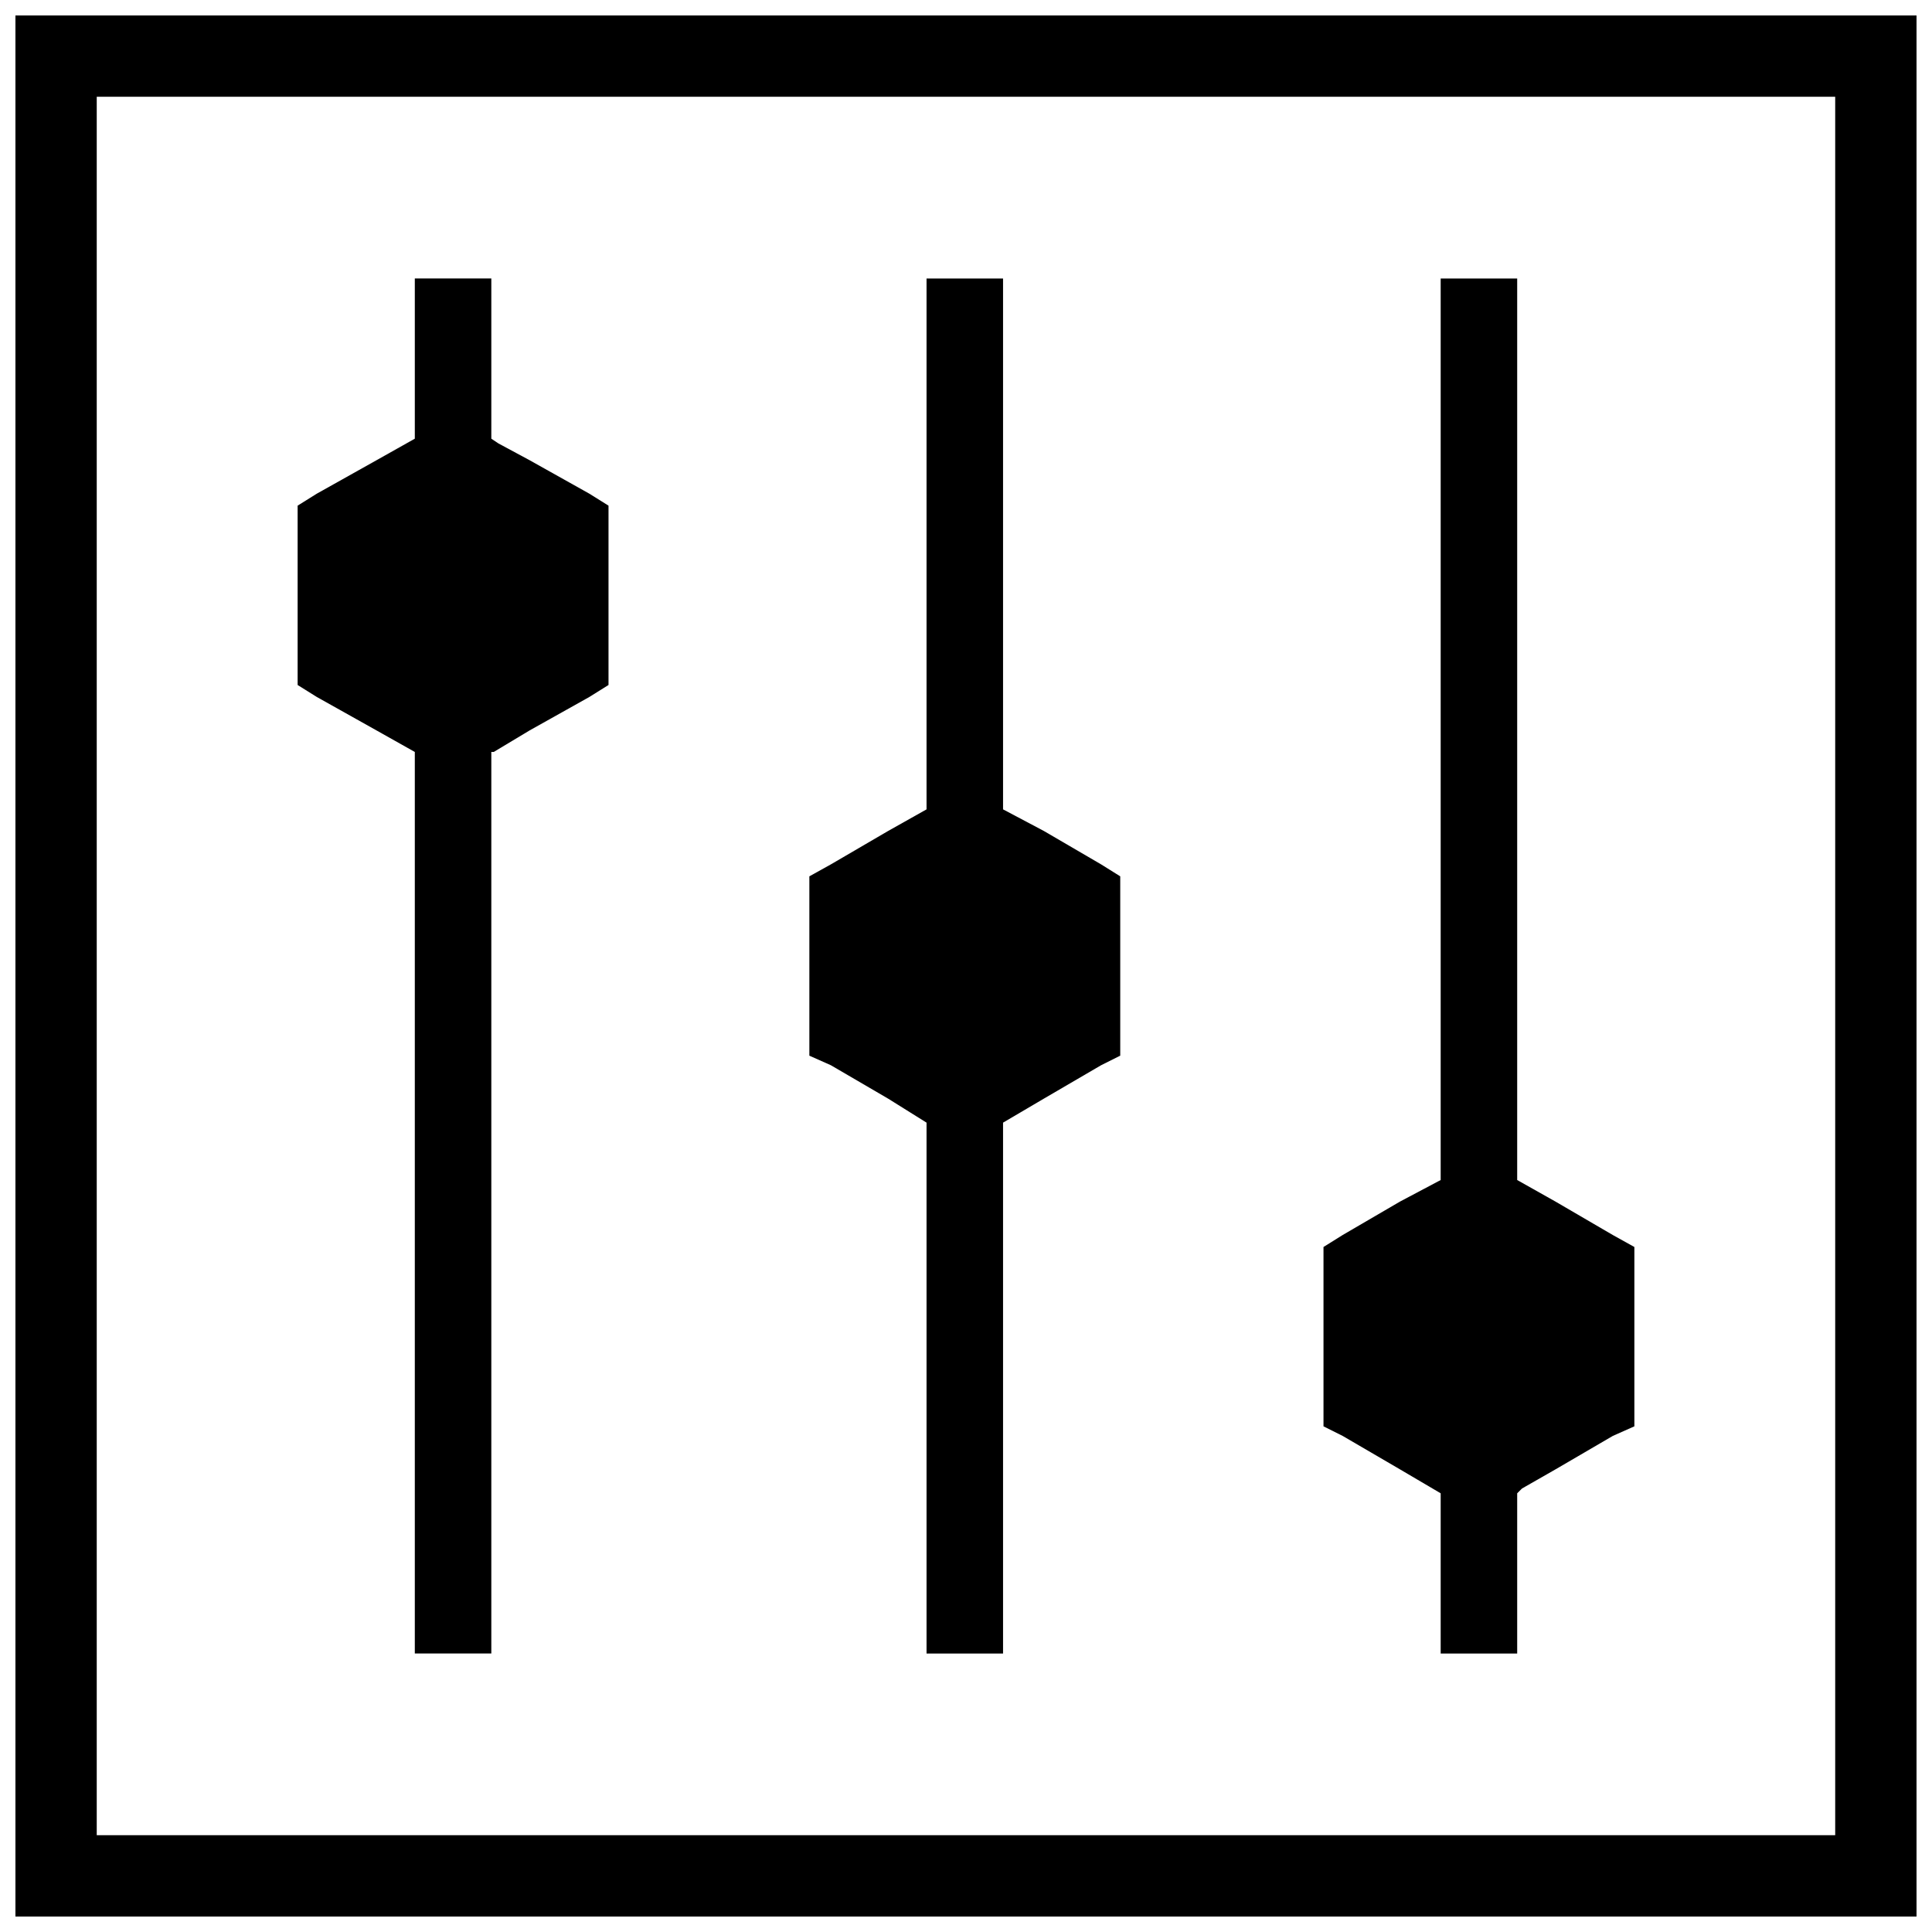
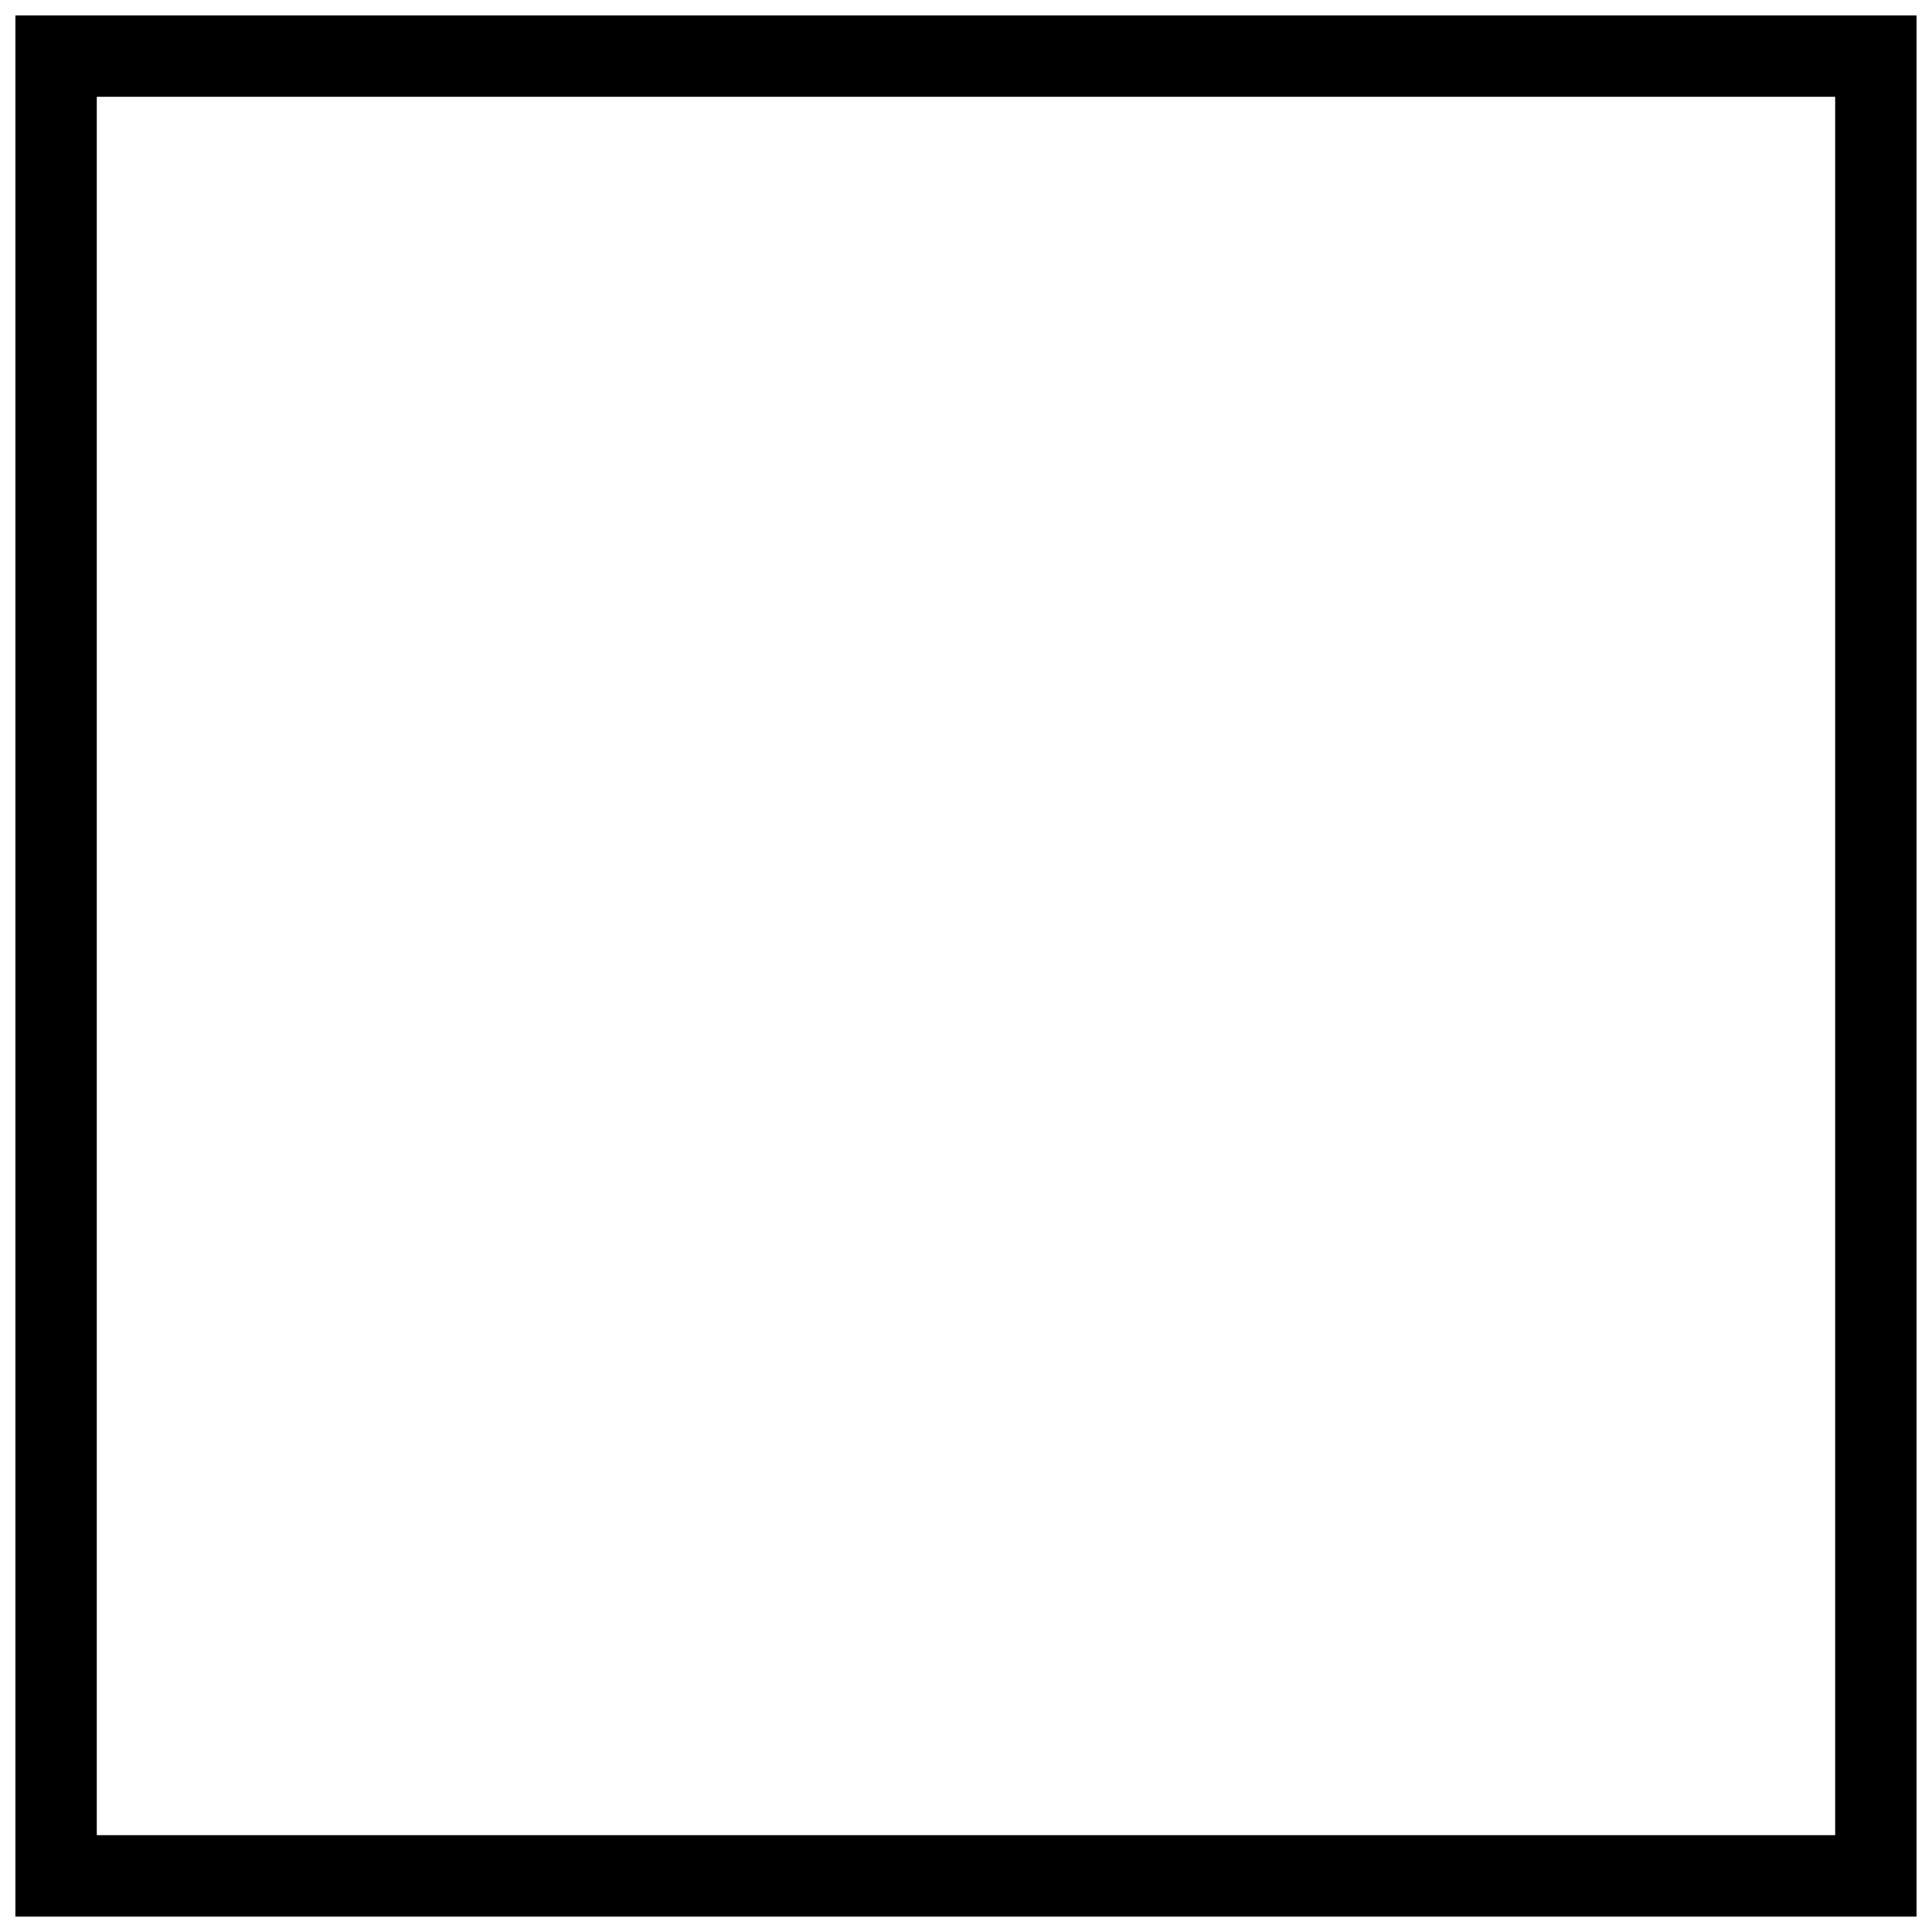
<svg xmlns="http://www.w3.org/2000/svg" width="800px" height="800px" version="1.1" viewBox="144 144 512 512">
  <defs>
    <clipPath id="a">
      <path d="m148.09 148.09h503.81v503.81h-503.81z" />
    </clipPath>
  </defs>
-   <path d="m546.07 582.2v-42.461l1.27-1.266 8.871-5.07 15.211-8.875 5.703-2.535v-47.527l-5.703-3.168-15.211-8.871-10.141-5.707v-238.91h-20.277v238.91l-10.773 5.707-15.211 8.871-5.07 3.168v47.527l5.07 2.535 15.211 8.875 10.773 6.336v42.461z" fill-rule="evenodd" />
-   <path d="m409.82 582.2v-140.69l10.773-6.336 15.211-8.875 5.07-2.535v-47.527l-5.07-3.168-15.211-8.875-10.773-5.703v-140.68h-20.277v140.68l-10.141 5.703-15.211 8.875-5.703 3.168v47.527l5.703 2.535 15.211 8.875 10.141 6.336v140.69z" fill-rule="evenodd" />
-   <path d="m253.93 217.8v42.457l-10.141 5.703-15.844 8.875-5.07 3.168v47.527l5.07 3.168 15.844 8.875 10.141 5.703v238.91h20.277v-238.91h0.637l9.504-5.703 15.844-8.875 5.07-3.168v-47.527l-5.07-3.168-15.844-8.875-8.238-4.434-1.902-1.27v-42.457z" fill-rule="evenodd" />
  <g clip-path="url(#a)">
    <path d="m148.09 641.13v-493.04h503.81v503.81h-503.81zm21.547-471.49v460.71h460.71v-460.71z" />
  </g>
</svg>